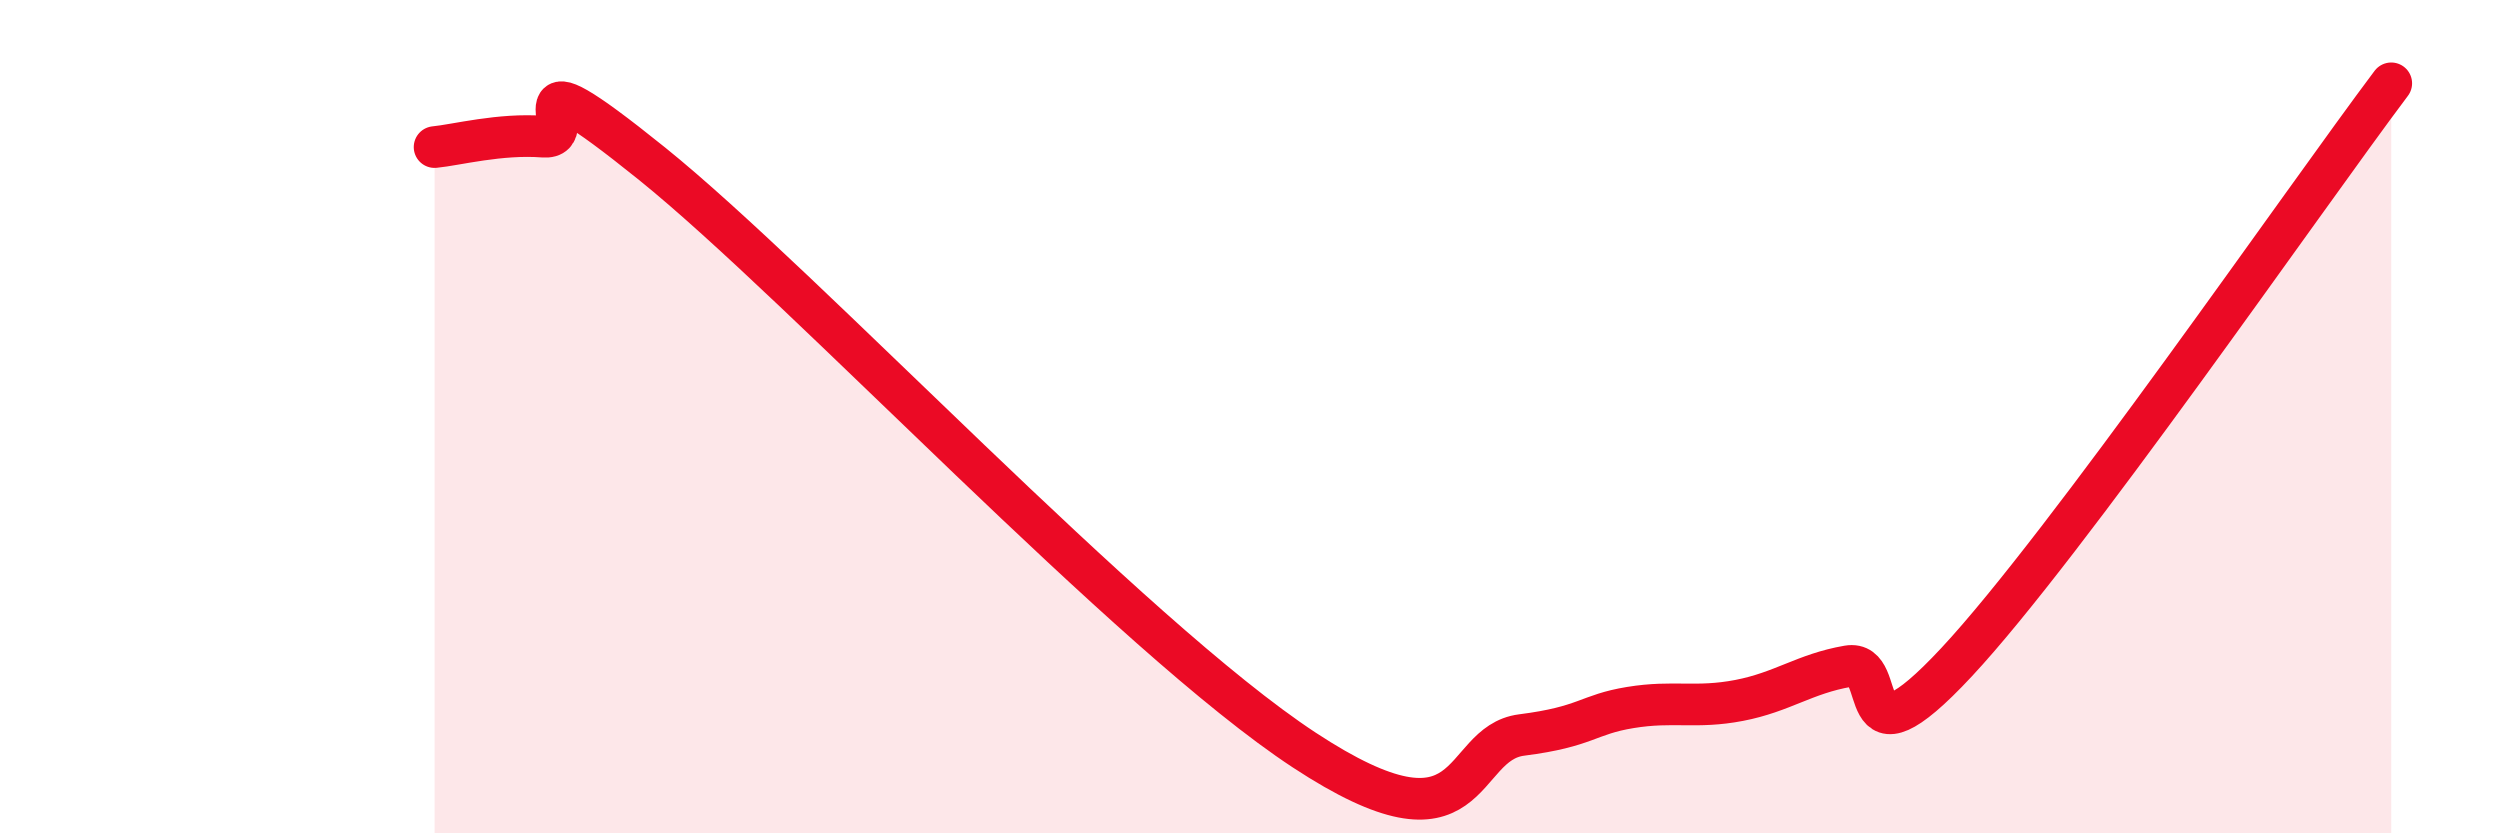
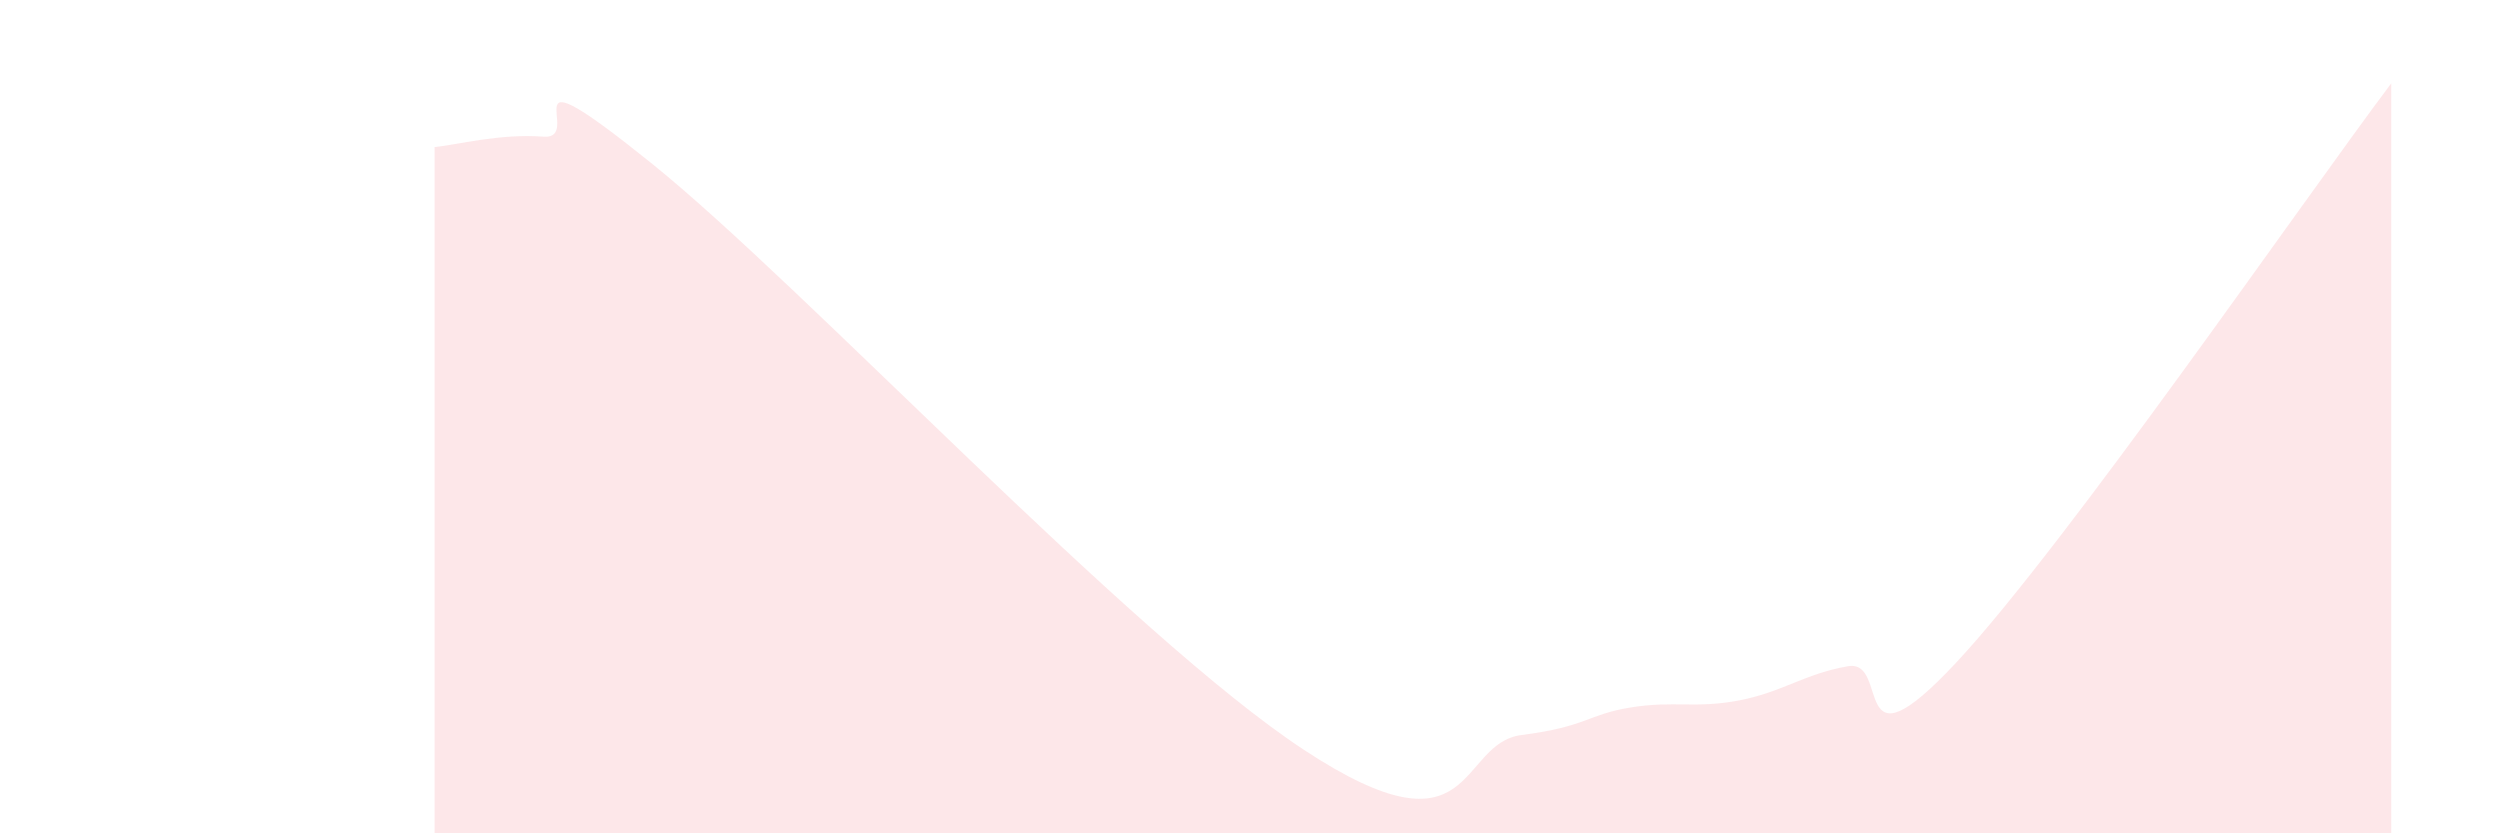
<svg xmlns="http://www.w3.org/2000/svg" width="60" height="20" viewBox="0 0 60 20">
  <path d="M 10.43,3.53 C 10.95,3.48 12,3.2 13.04,3.28 C 14.08,3.36 12,0.99 15.65,3.93 C 19.3,6.87 27.13,15.26 31.3,18 C 35.47,20.74 34.95,17.84 36.52,17.64 C 38.09,17.44 38.09,17.15 39.13,16.98 C 40.17,16.81 40.7,17.01 41.74,16.81 C 42.78,16.61 43.31,16.17 44.35,15.99 C 45.39,15.81 44.35,18.69 46.96,15.89 C 49.57,13.09 55.3,4.78 57.39,2L57.39 20L10.43 20Z" fill="#EB0A25" opacity="0.1" stroke-linecap="round" stroke-linejoin="round" />
-   <path d="M 10.43,3.53 C 10.95,3.48 12,3.2 13.04,3.28 C 14.08,3.36 12,0.99 15.65,3.93 C 19.3,6.87 27.13,15.26 31.3,18 C 35.47,20.74 34.95,17.84 36.52,17.64 C 38.09,17.44 38.09,17.15 39.13,16.98 C 40.17,16.81 40.7,17.01 41.74,16.81 C 42.78,16.61 43.31,16.17 44.35,15.99 C 45.39,15.81 44.35,18.69 46.96,15.89 C 49.57,13.09 55.3,4.78 57.39,2" stroke="#EB0A25" stroke-width="1" fill="none" stroke-linecap="round" stroke-linejoin="round" />
</svg>